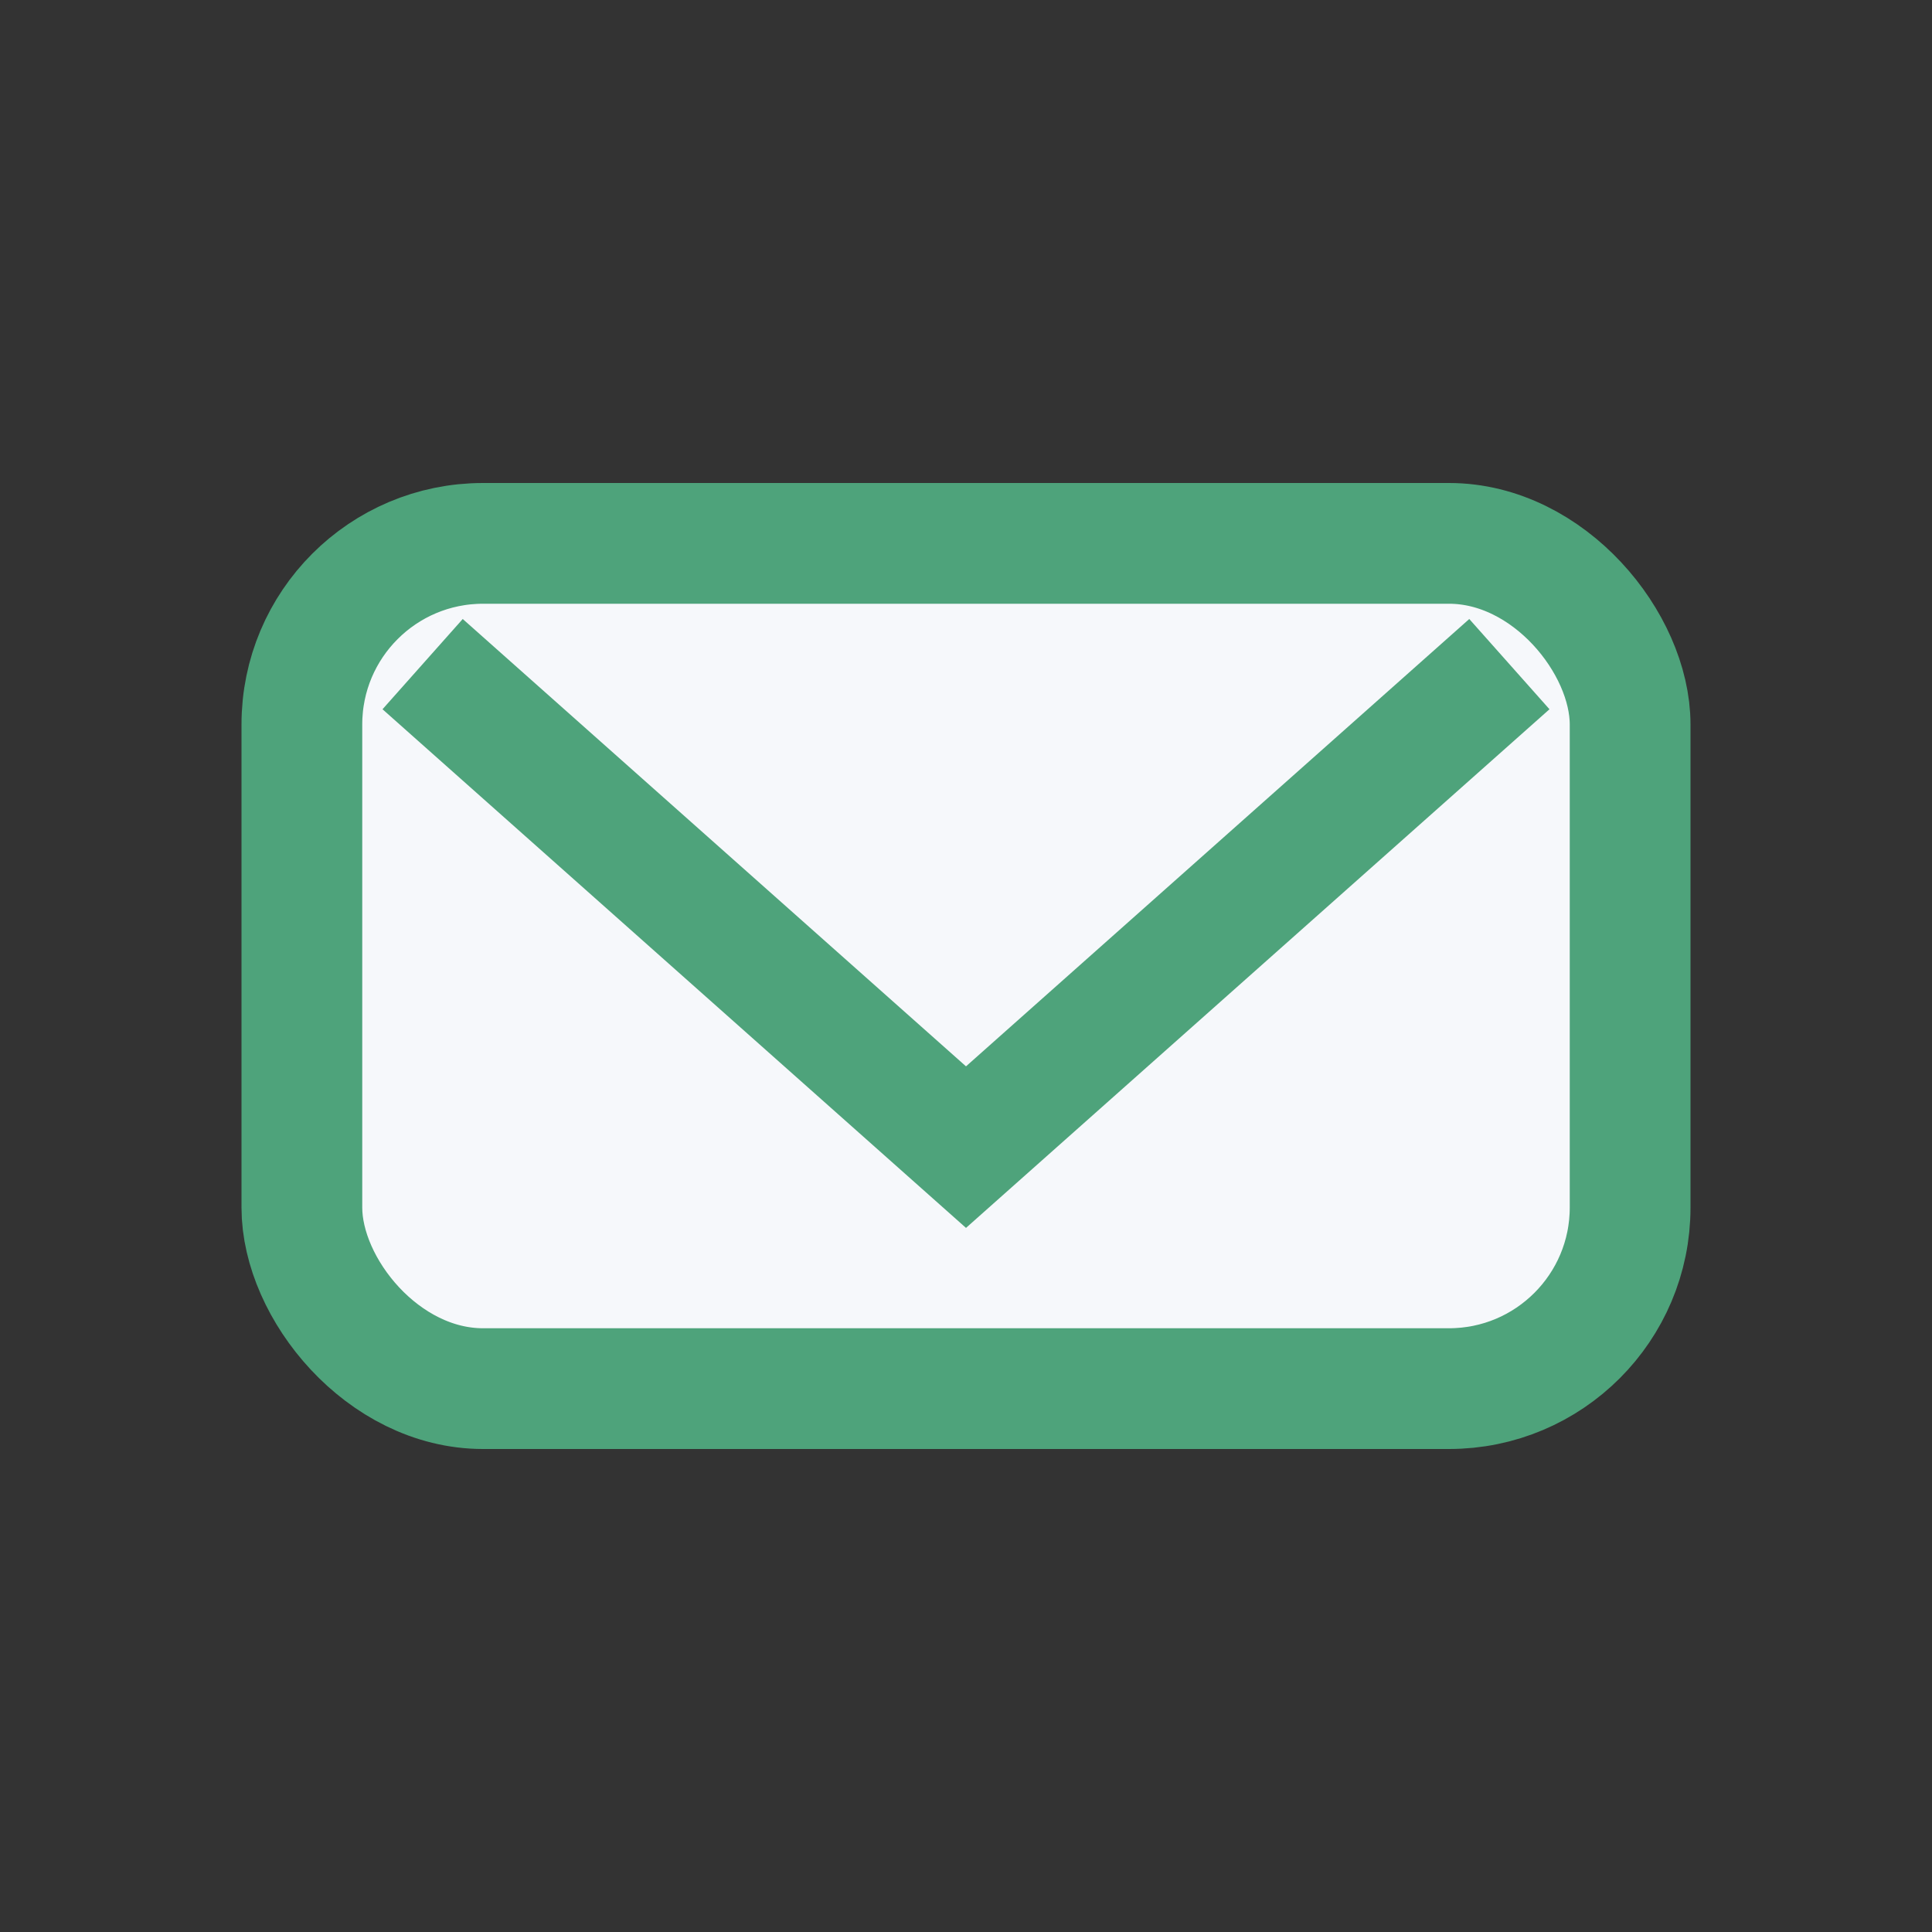
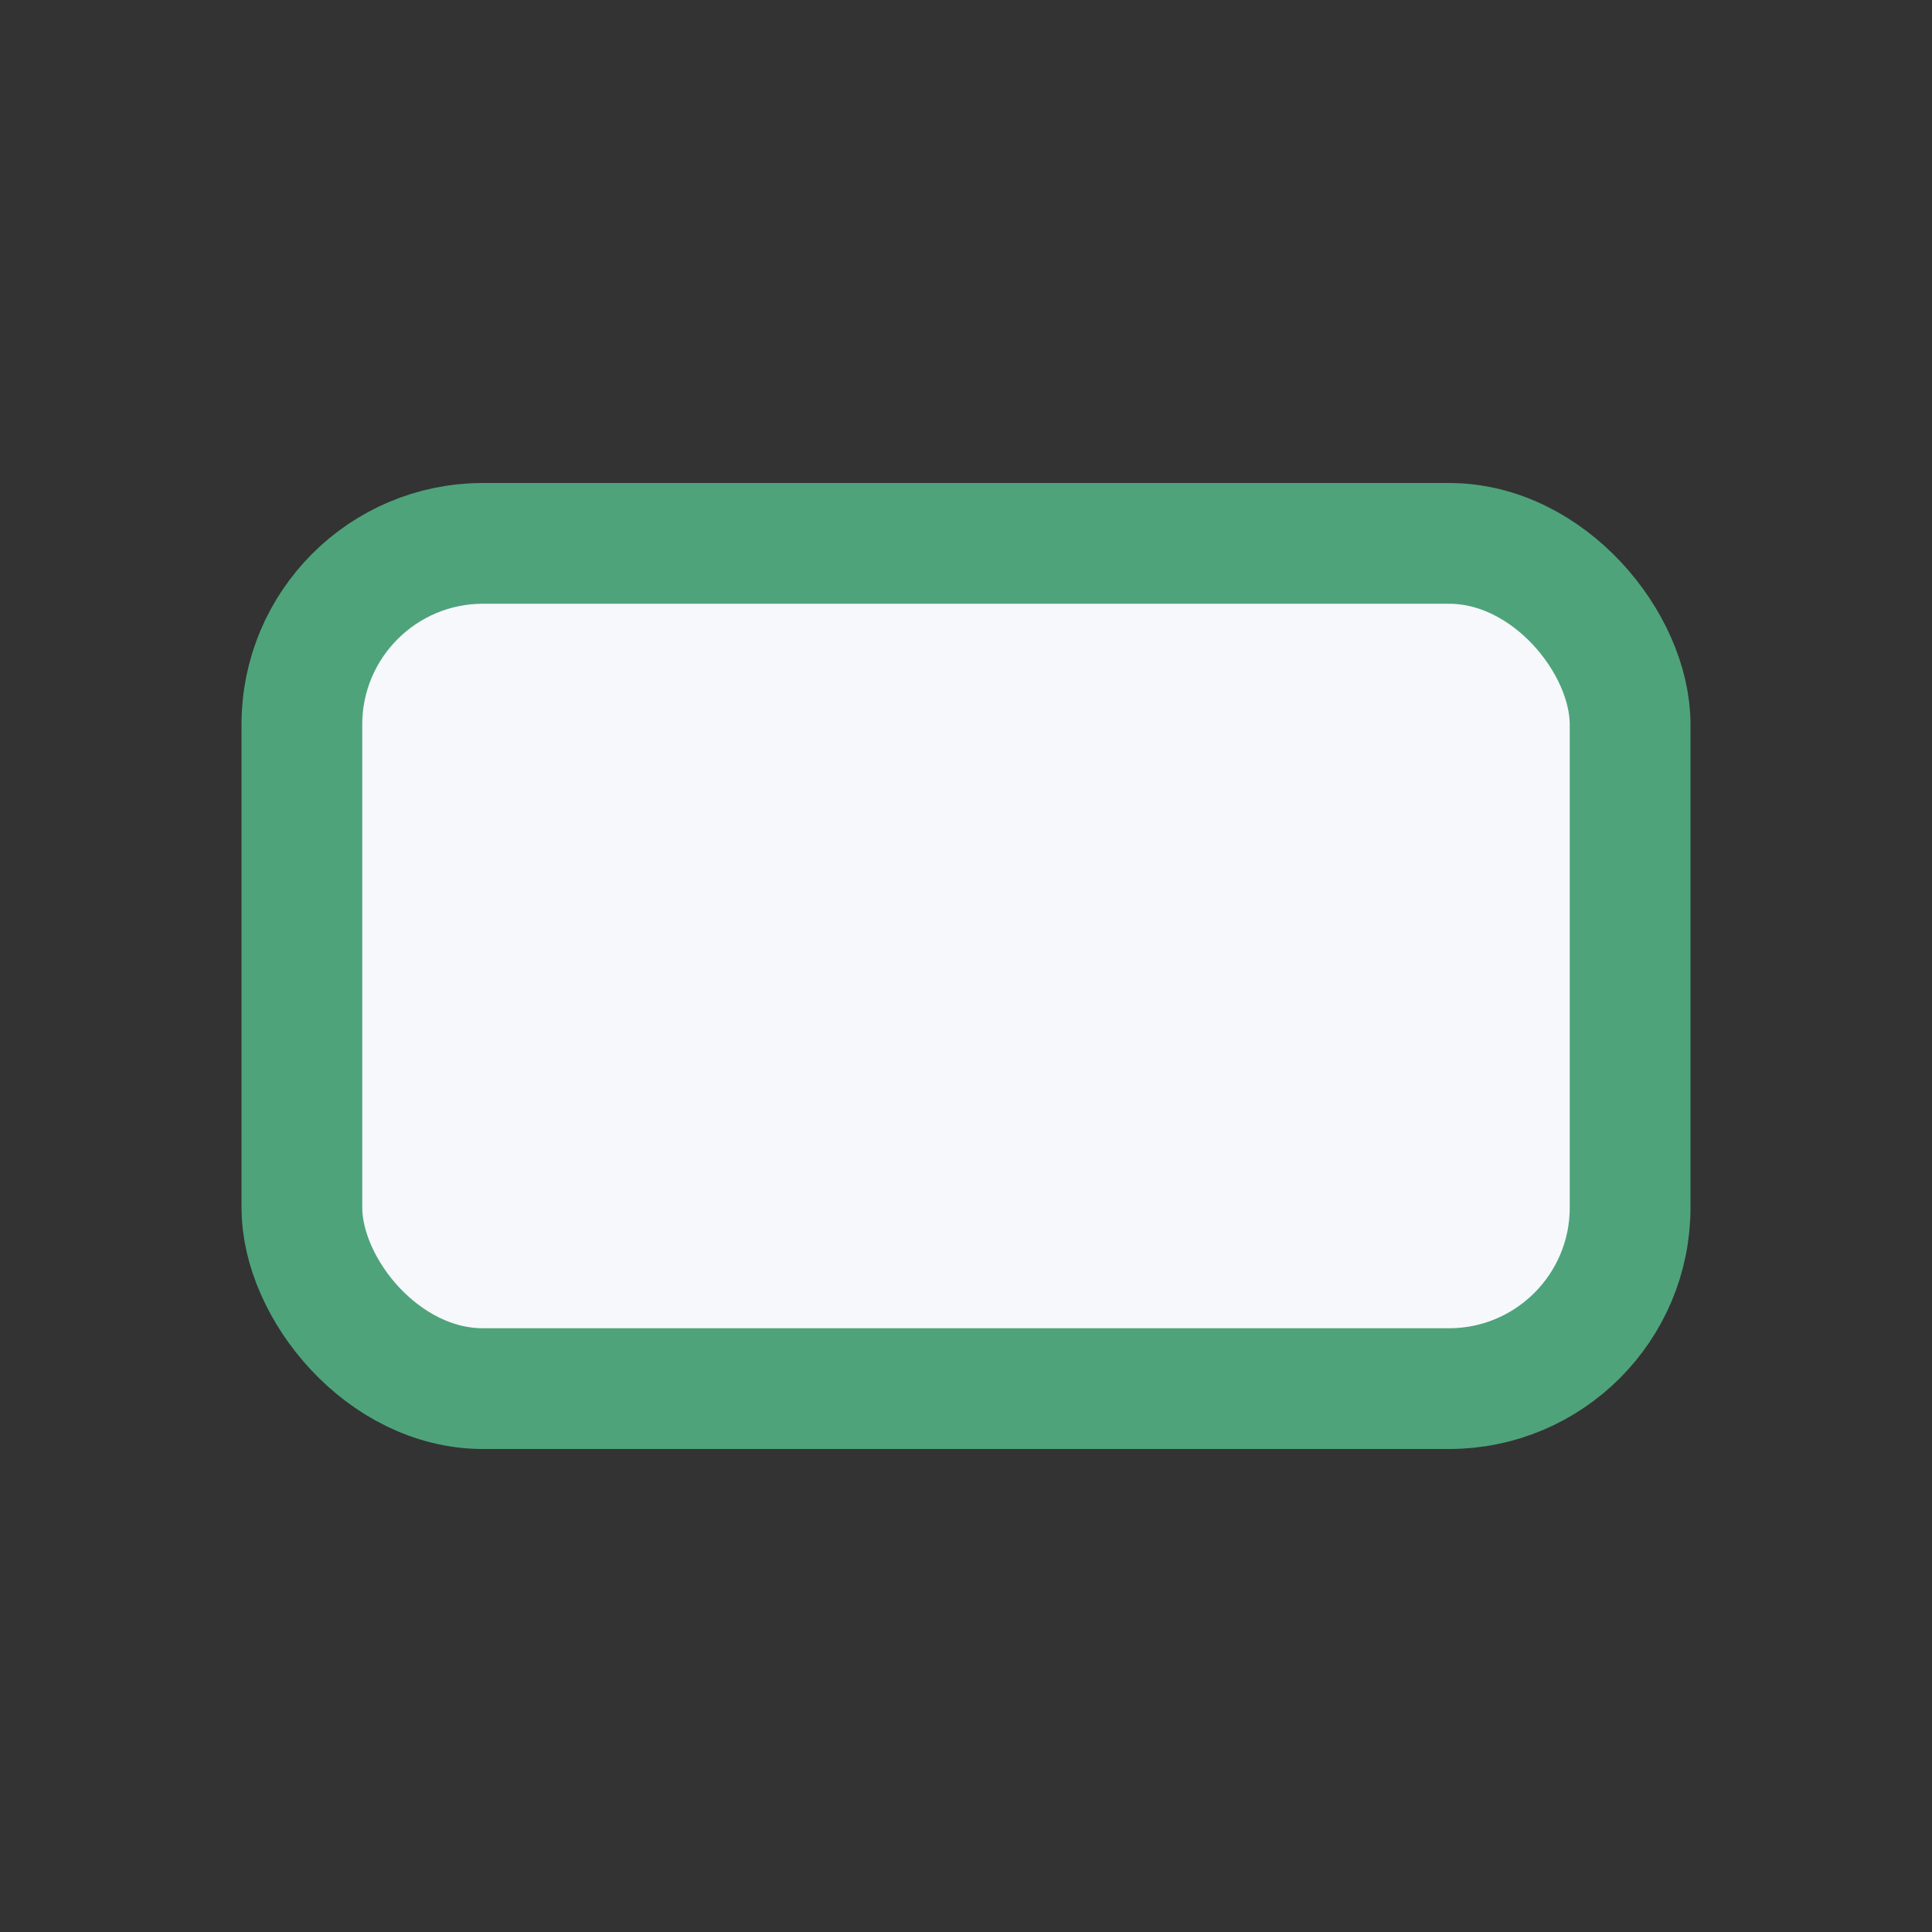
<svg xmlns="http://www.w3.org/2000/svg" width="32" height="32" viewBox="0 0 32 32">
  <rect x="0" y="0" width="32" height="32" fill="#333333" stroke="none" />
  <rect x="5" y="9" width="22" height="14" rx="3" fill="#F6F8FB" stroke="#4EA37B" stroke-width="2" />
-   <path d="M7 11l9 8 9-8" fill="none" stroke="#4EA37B" stroke-width="2" />
</svg>